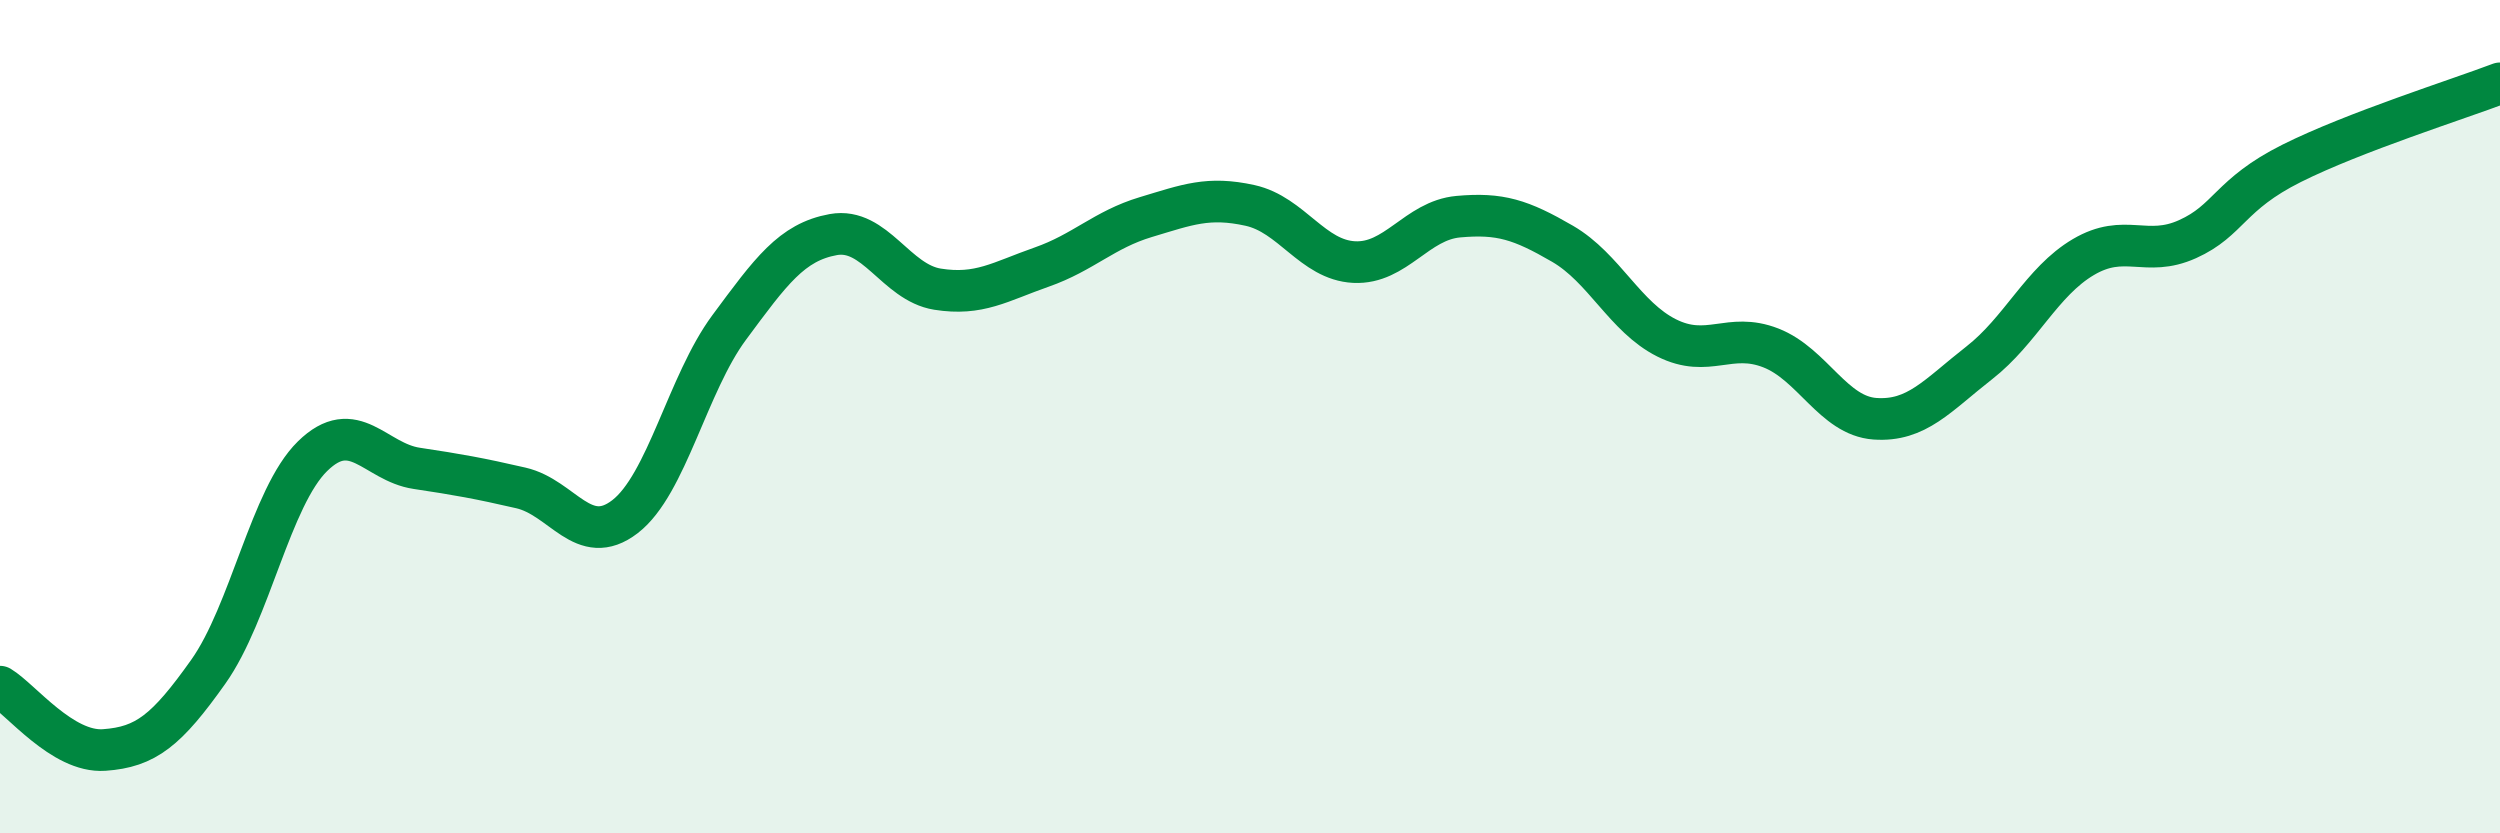
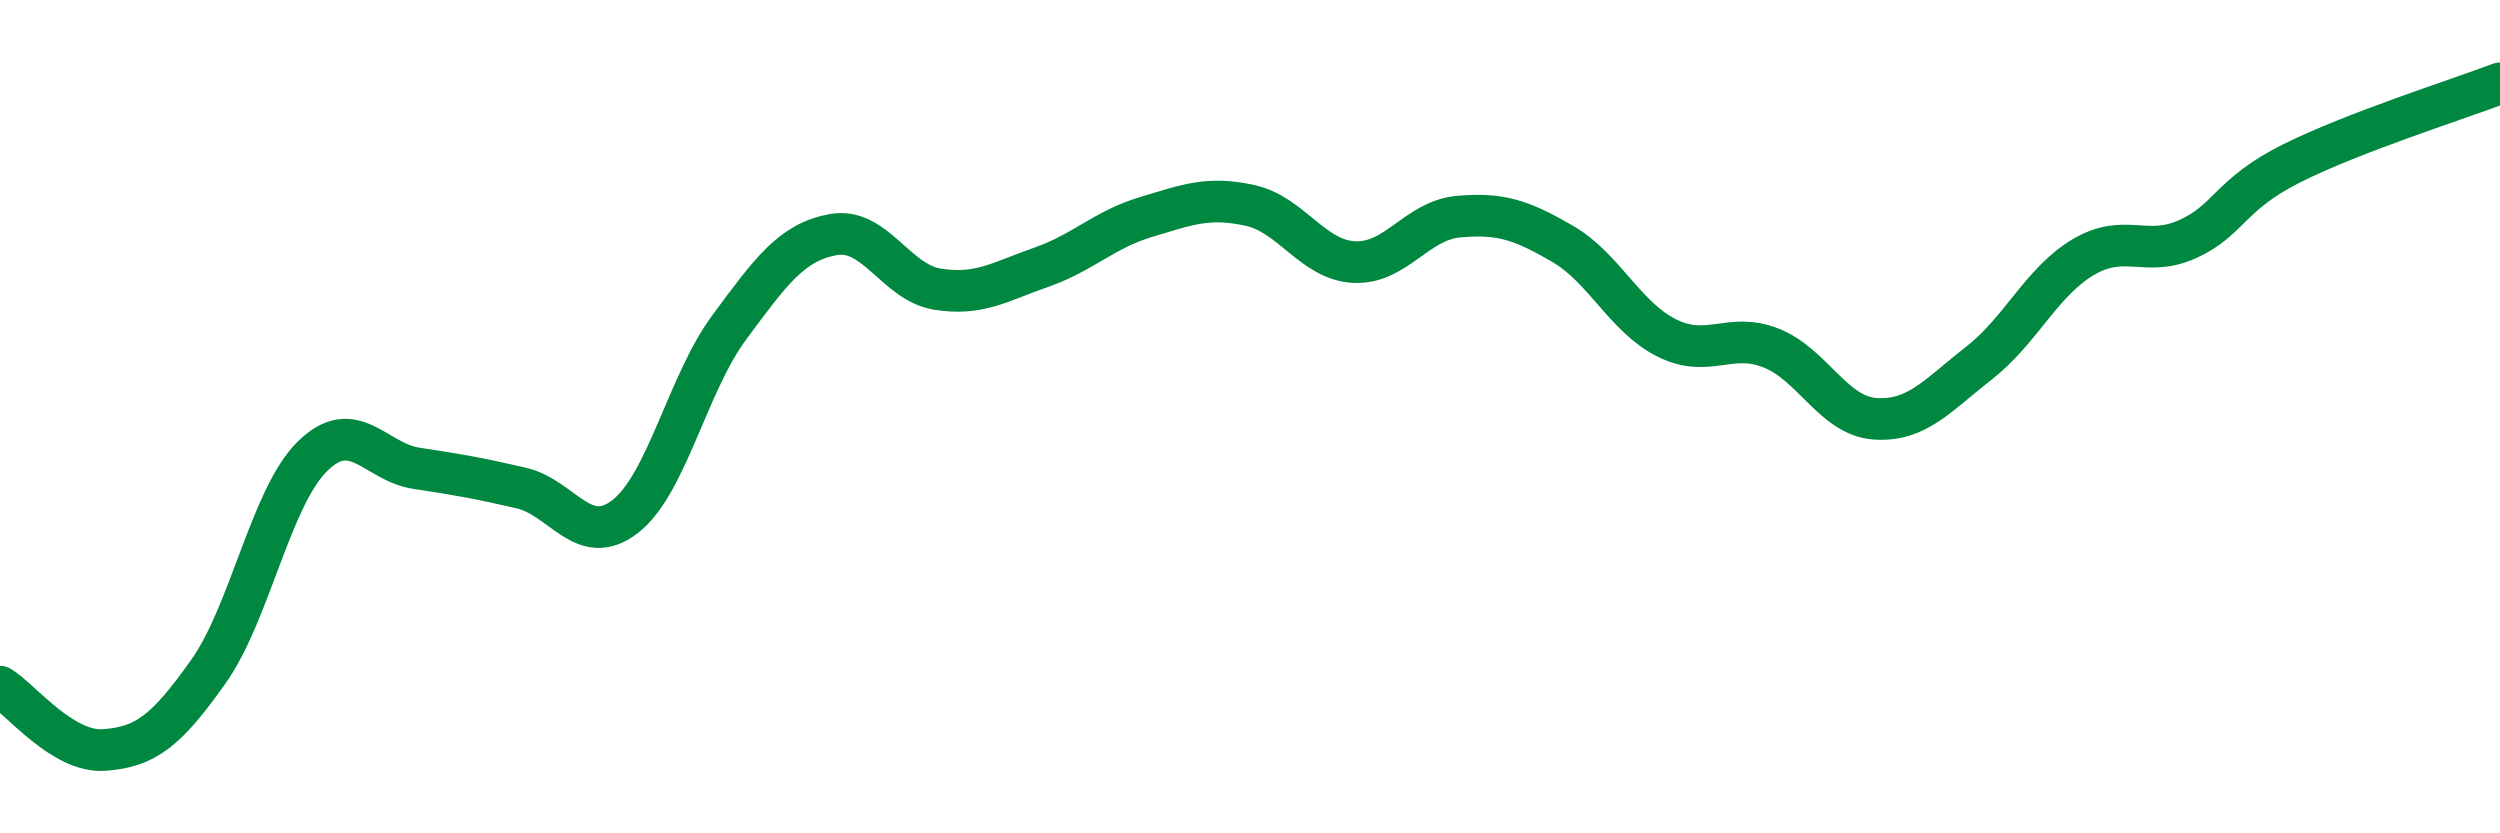
<svg xmlns="http://www.w3.org/2000/svg" width="60" height="20" viewBox="0 0 60 20">
-   <path d="M 0,16.48 C 0.5,16.78 1.5,18.07 2.5,18 C 3.5,17.93 4,17.53 5,16.12 C 6,14.71 6.5,11.93 7.5,10.95 C 8.5,9.97 9,11.09 10,11.24 C 11,11.39 11.5,11.48 12.5,11.71 C 13.5,11.94 14,13.17 15,12.4 C 16,11.63 16.5,9.21 17.5,7.86 C 18.5,6.51 19,5.81 20,5.63 C 21,5.45 21.5,6.78 22.5,6.94 C 23.5,7.1 24,6.76 25,6.41 C 26,6.06 26.5,5.51 27.5,5.21 C 28.5,4.91 29,4.71 30,4.93 C 31,5.15 31.5,6.24 32.5,6.29 C 33.5,6.34 34,5.29 35,5.2 C 36,5.11 36.5,5.27 37.5,5.85 C 38.5,6.43 39,7.61 40,8.11 C 41,8.61 41.5,7.96 42.5,8.35 C 43.5,8.74 44,9.98 45,10.05 C 46,10.12 46.5,9.49 47.5,8.71 C 48.5,7.93 49,6.76 50,6.17 C 51,5.58 51.5,6.19 52.5,5.74 C 53.5,5.29 53.5,4.67 55,3.92 C 56.5,3.17 59,2.38 60,2L60 20L0 20Z" fill="#008740" opacity="0.1" stroke-linecap="round" stroke-linejoin="round" />
  <path d="M 0,16.48 C 0.5,16.78 1.5,18.07 2.5,18 C 3.5,17.93 4,17.53 5,16.12 C 6,14.71 6.5,11.93 7.5,10.95 C 8.5,9.97 9,11.09 10,11.24 C 11,11.39 11.5,11.48 12.5,11.71 C 13.5,11.94 14,13.17 15,12.4 C 16,11.63 16.5,9.21 17.5,7.86 C 18.5,6.51 19,5.81 20,5.63 C 21,5.45 21.5,6.78 22.5,6.94 C 23.5,7.1 24,6.76 25,6.41 C 26,6.06 26.5,5.51 27.5,5.21 C 28.5,4.91 29,4.71 30,4.93 C 31,5.15 31.5,6.24 32.5,6.29 C 33.5,6.34 34,5.29 35,5.2 C 36,5.11 36.5,5.27 37.5,5.85 C 38.5,6.43 39,7.61 40,8.11 C 41,8.61 41.5,7.96 42.5,8.35 C 43.5,8.74 44,9.98 45,10.05 C 46,10.12 46.5,9.49 47.5,8.71 C 48.5,7.93 49,6.76 50,6.17 C 51,5.58 51.5,6.19 52.5,5.74 C 53.5,5.29 53.5,4.67 55,3.92 C 56.5,3.17 59,2.38 60,2" stroke="#008740" stroke-width="1" fill="none" stroke-linecap="round" stroke-linejoin="round" />
</svg>